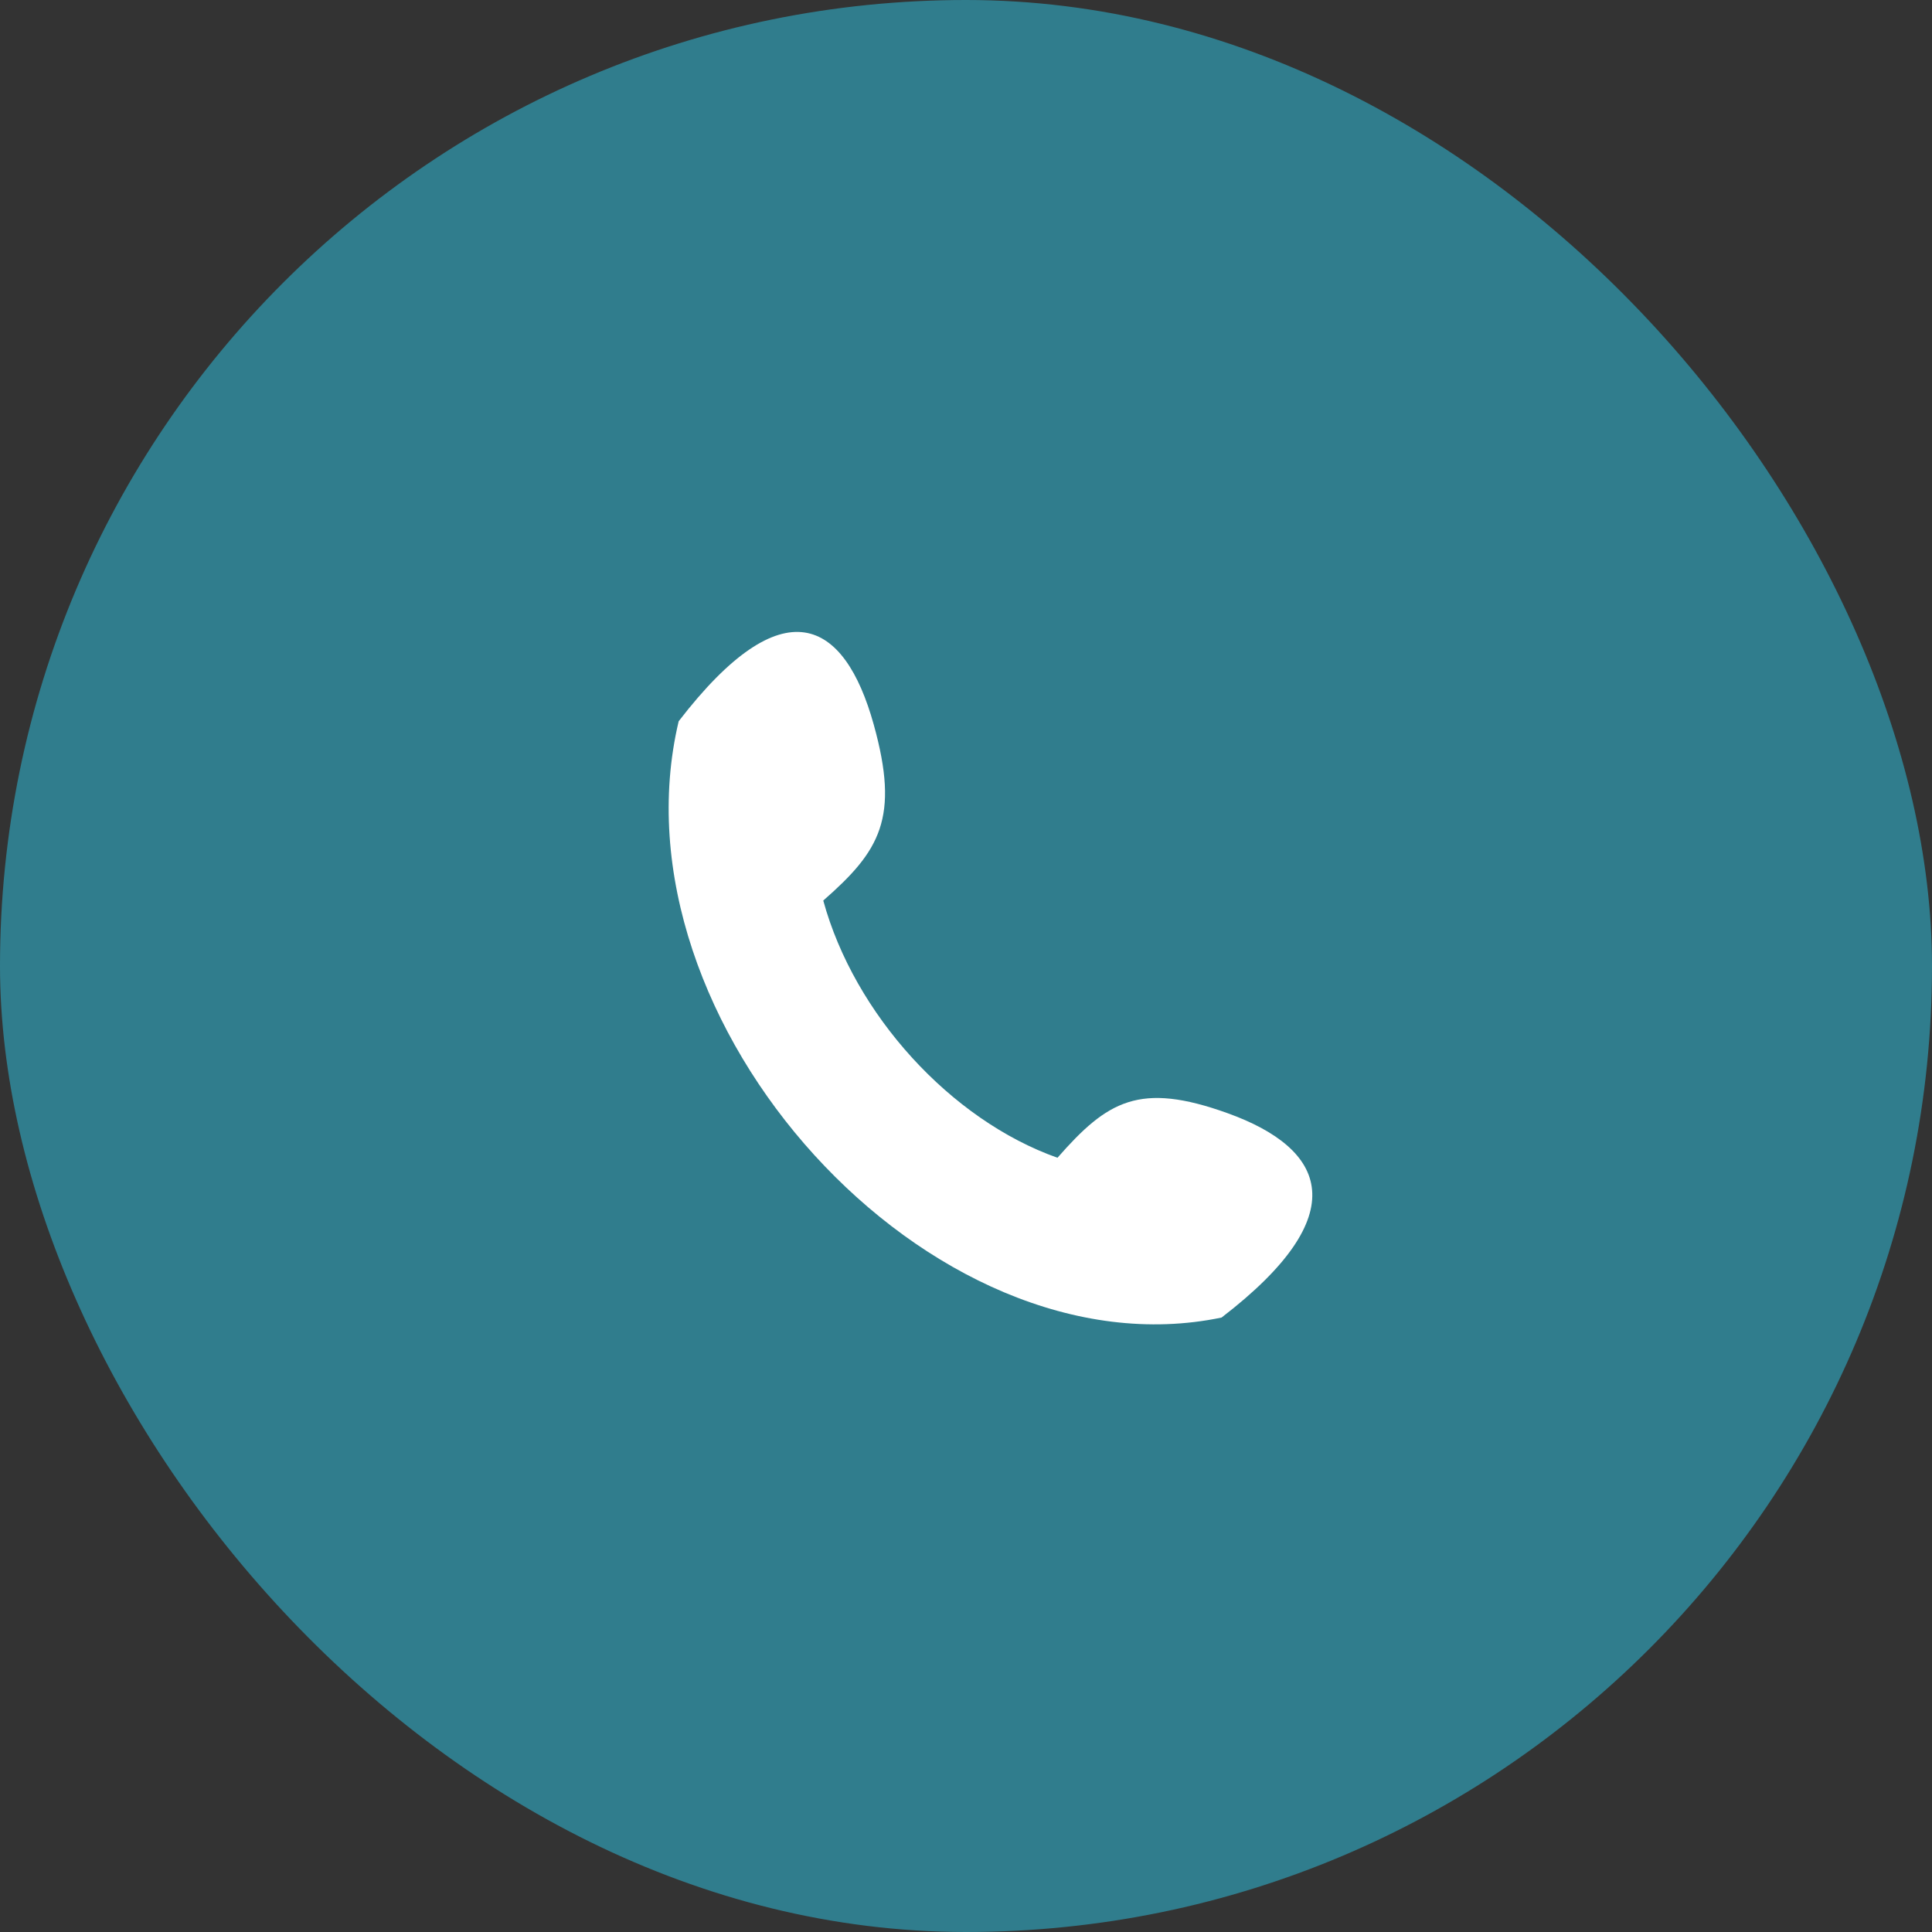
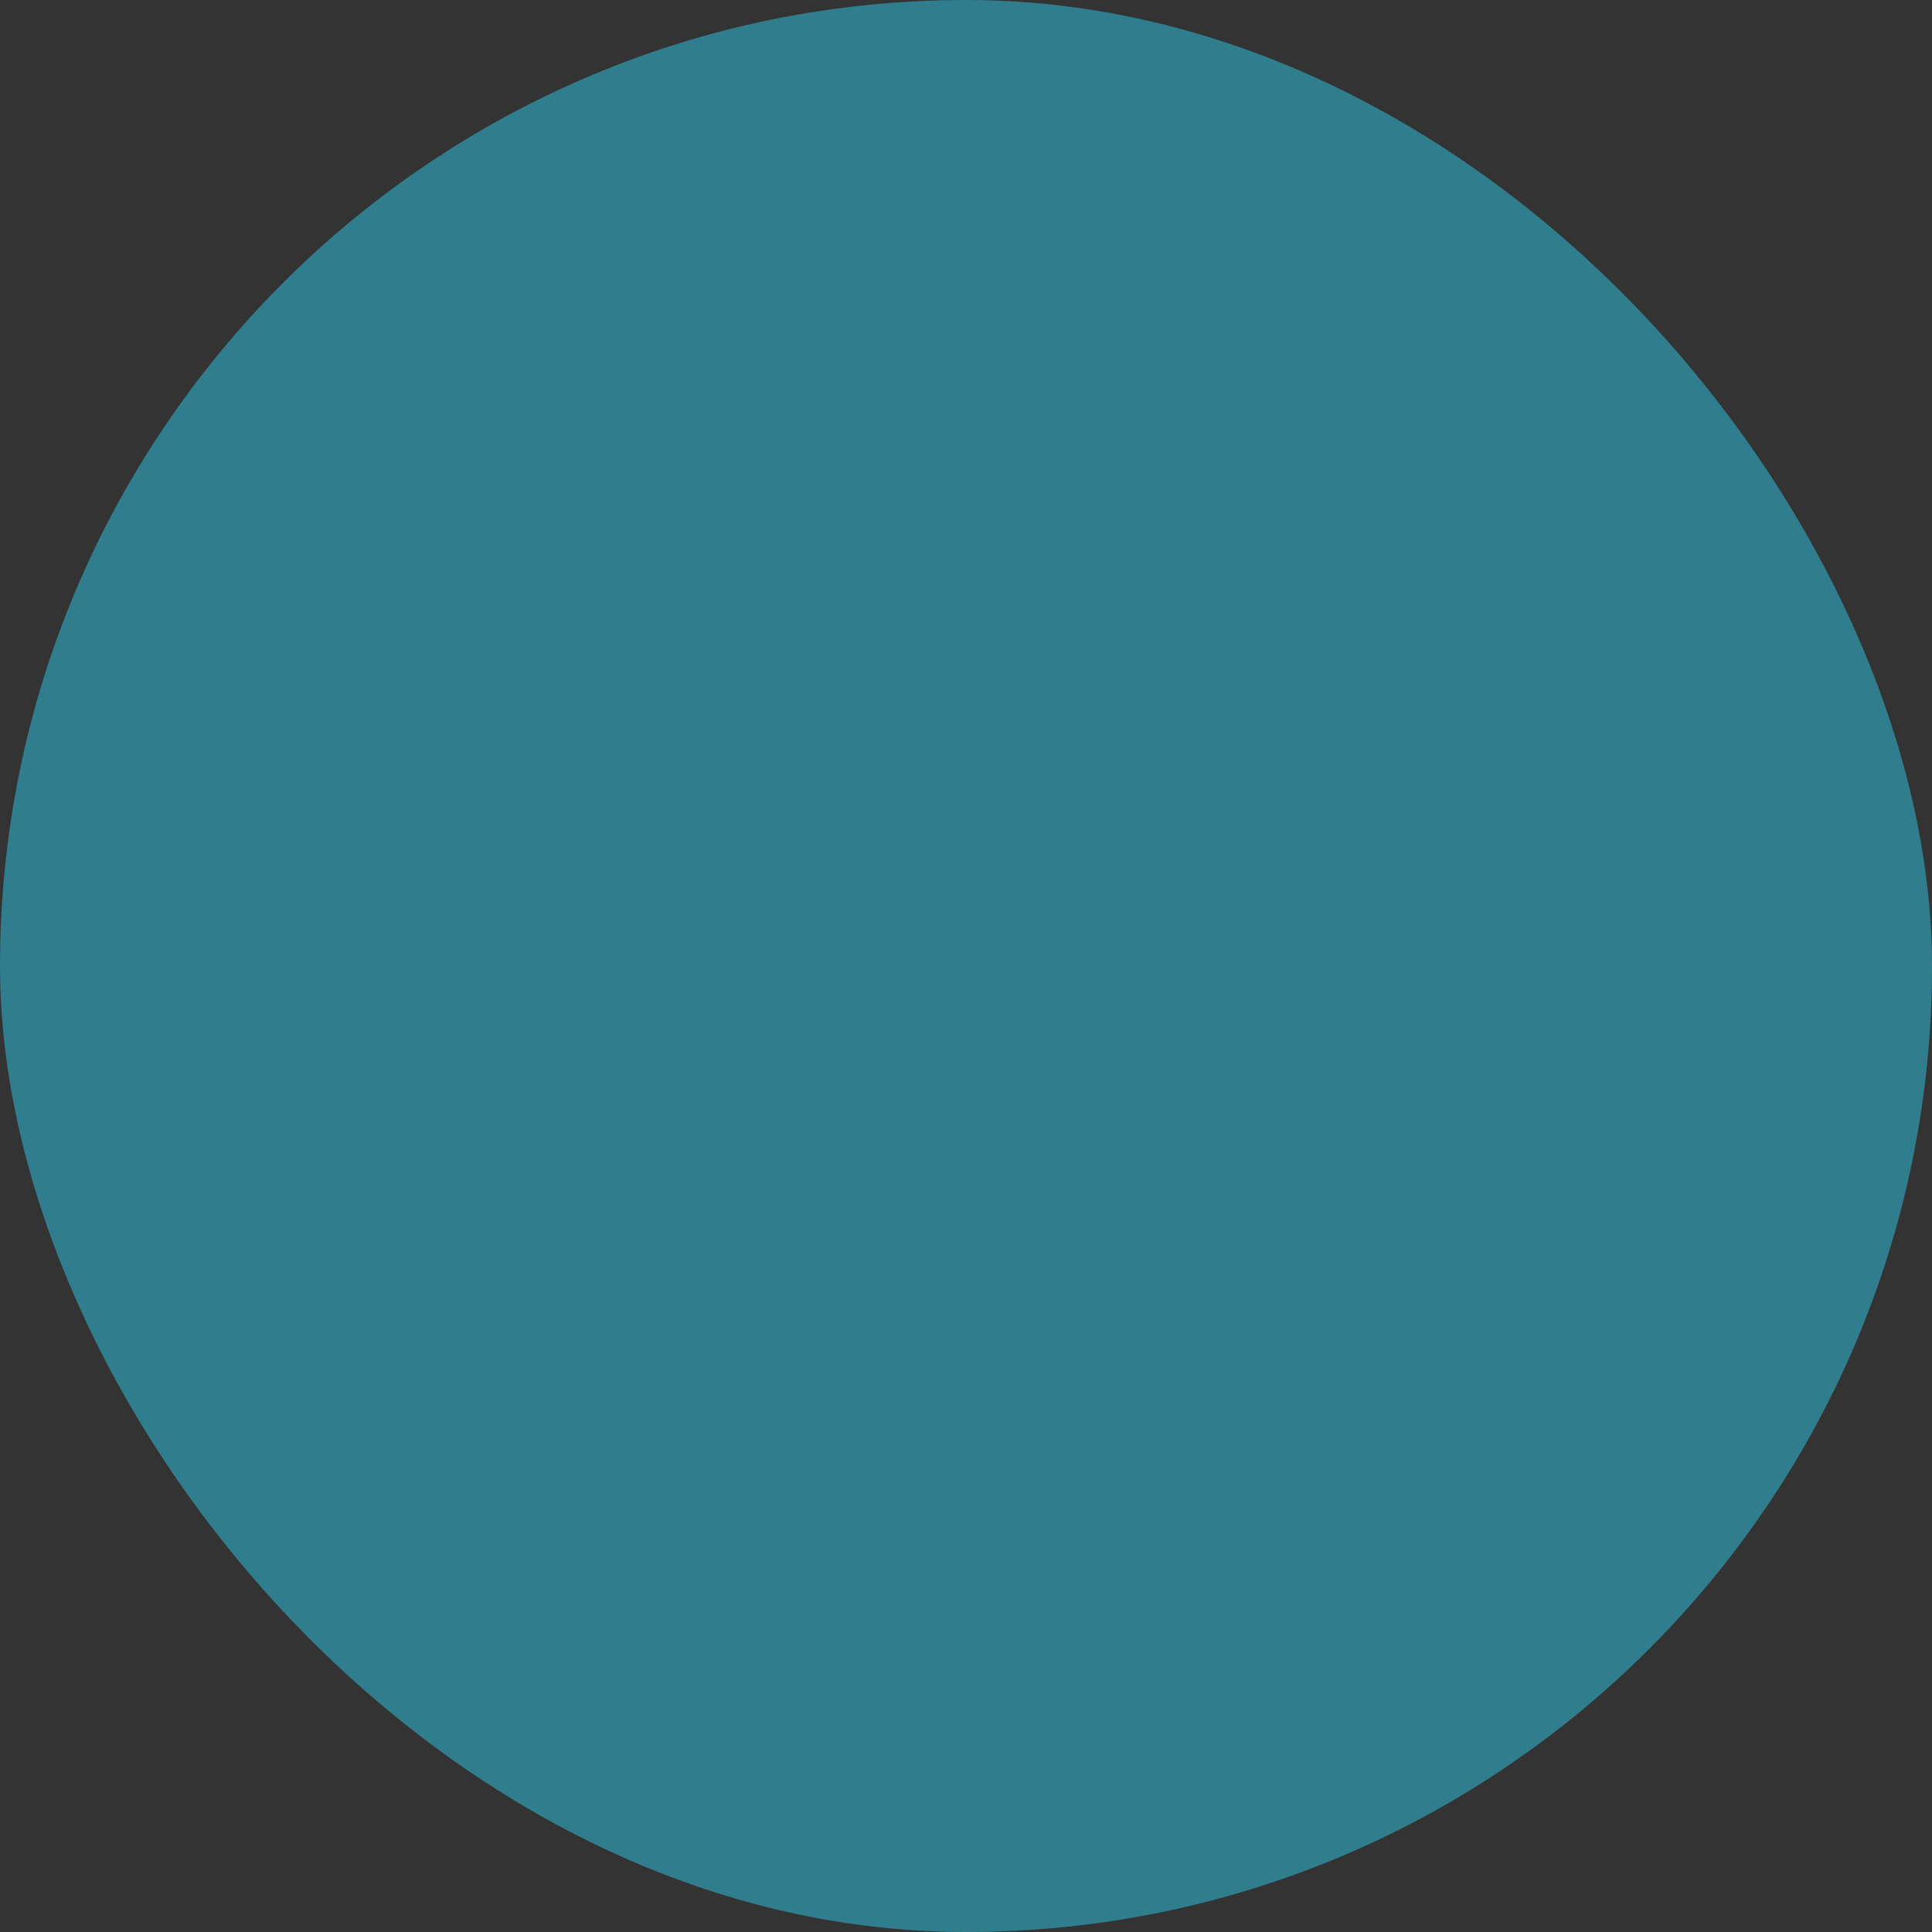
<svg xmlns="http://www.w3.org/2000/svg" width="50" height="50" viewBox="0 0 50 50" fill="none">
  <rect x="0" y="0" width="50" height="50" fill="#333333" stroke="none" />
  <rect width="50" height="50" rx="25" fill="#307D8D" />
-   <path fill-rule="evenodd" clip-rule="evenodd" d="M27.367 29.963C28.659 28.489 29.489 27.988 31.772 28.81C34.327 29.73 35.095 31.425 31.614 34.098C24.095 35.667 15.717 26.465 17.564 18.666C20.274 15.147 21.854 16.03 22.611 18.748C23.288 21.177 22.772 22.023 21.306 23.306C22.109 26.245 24.604 28.985 27.368 29.963L27.367 29.963Z" fill="white" />
</svg>